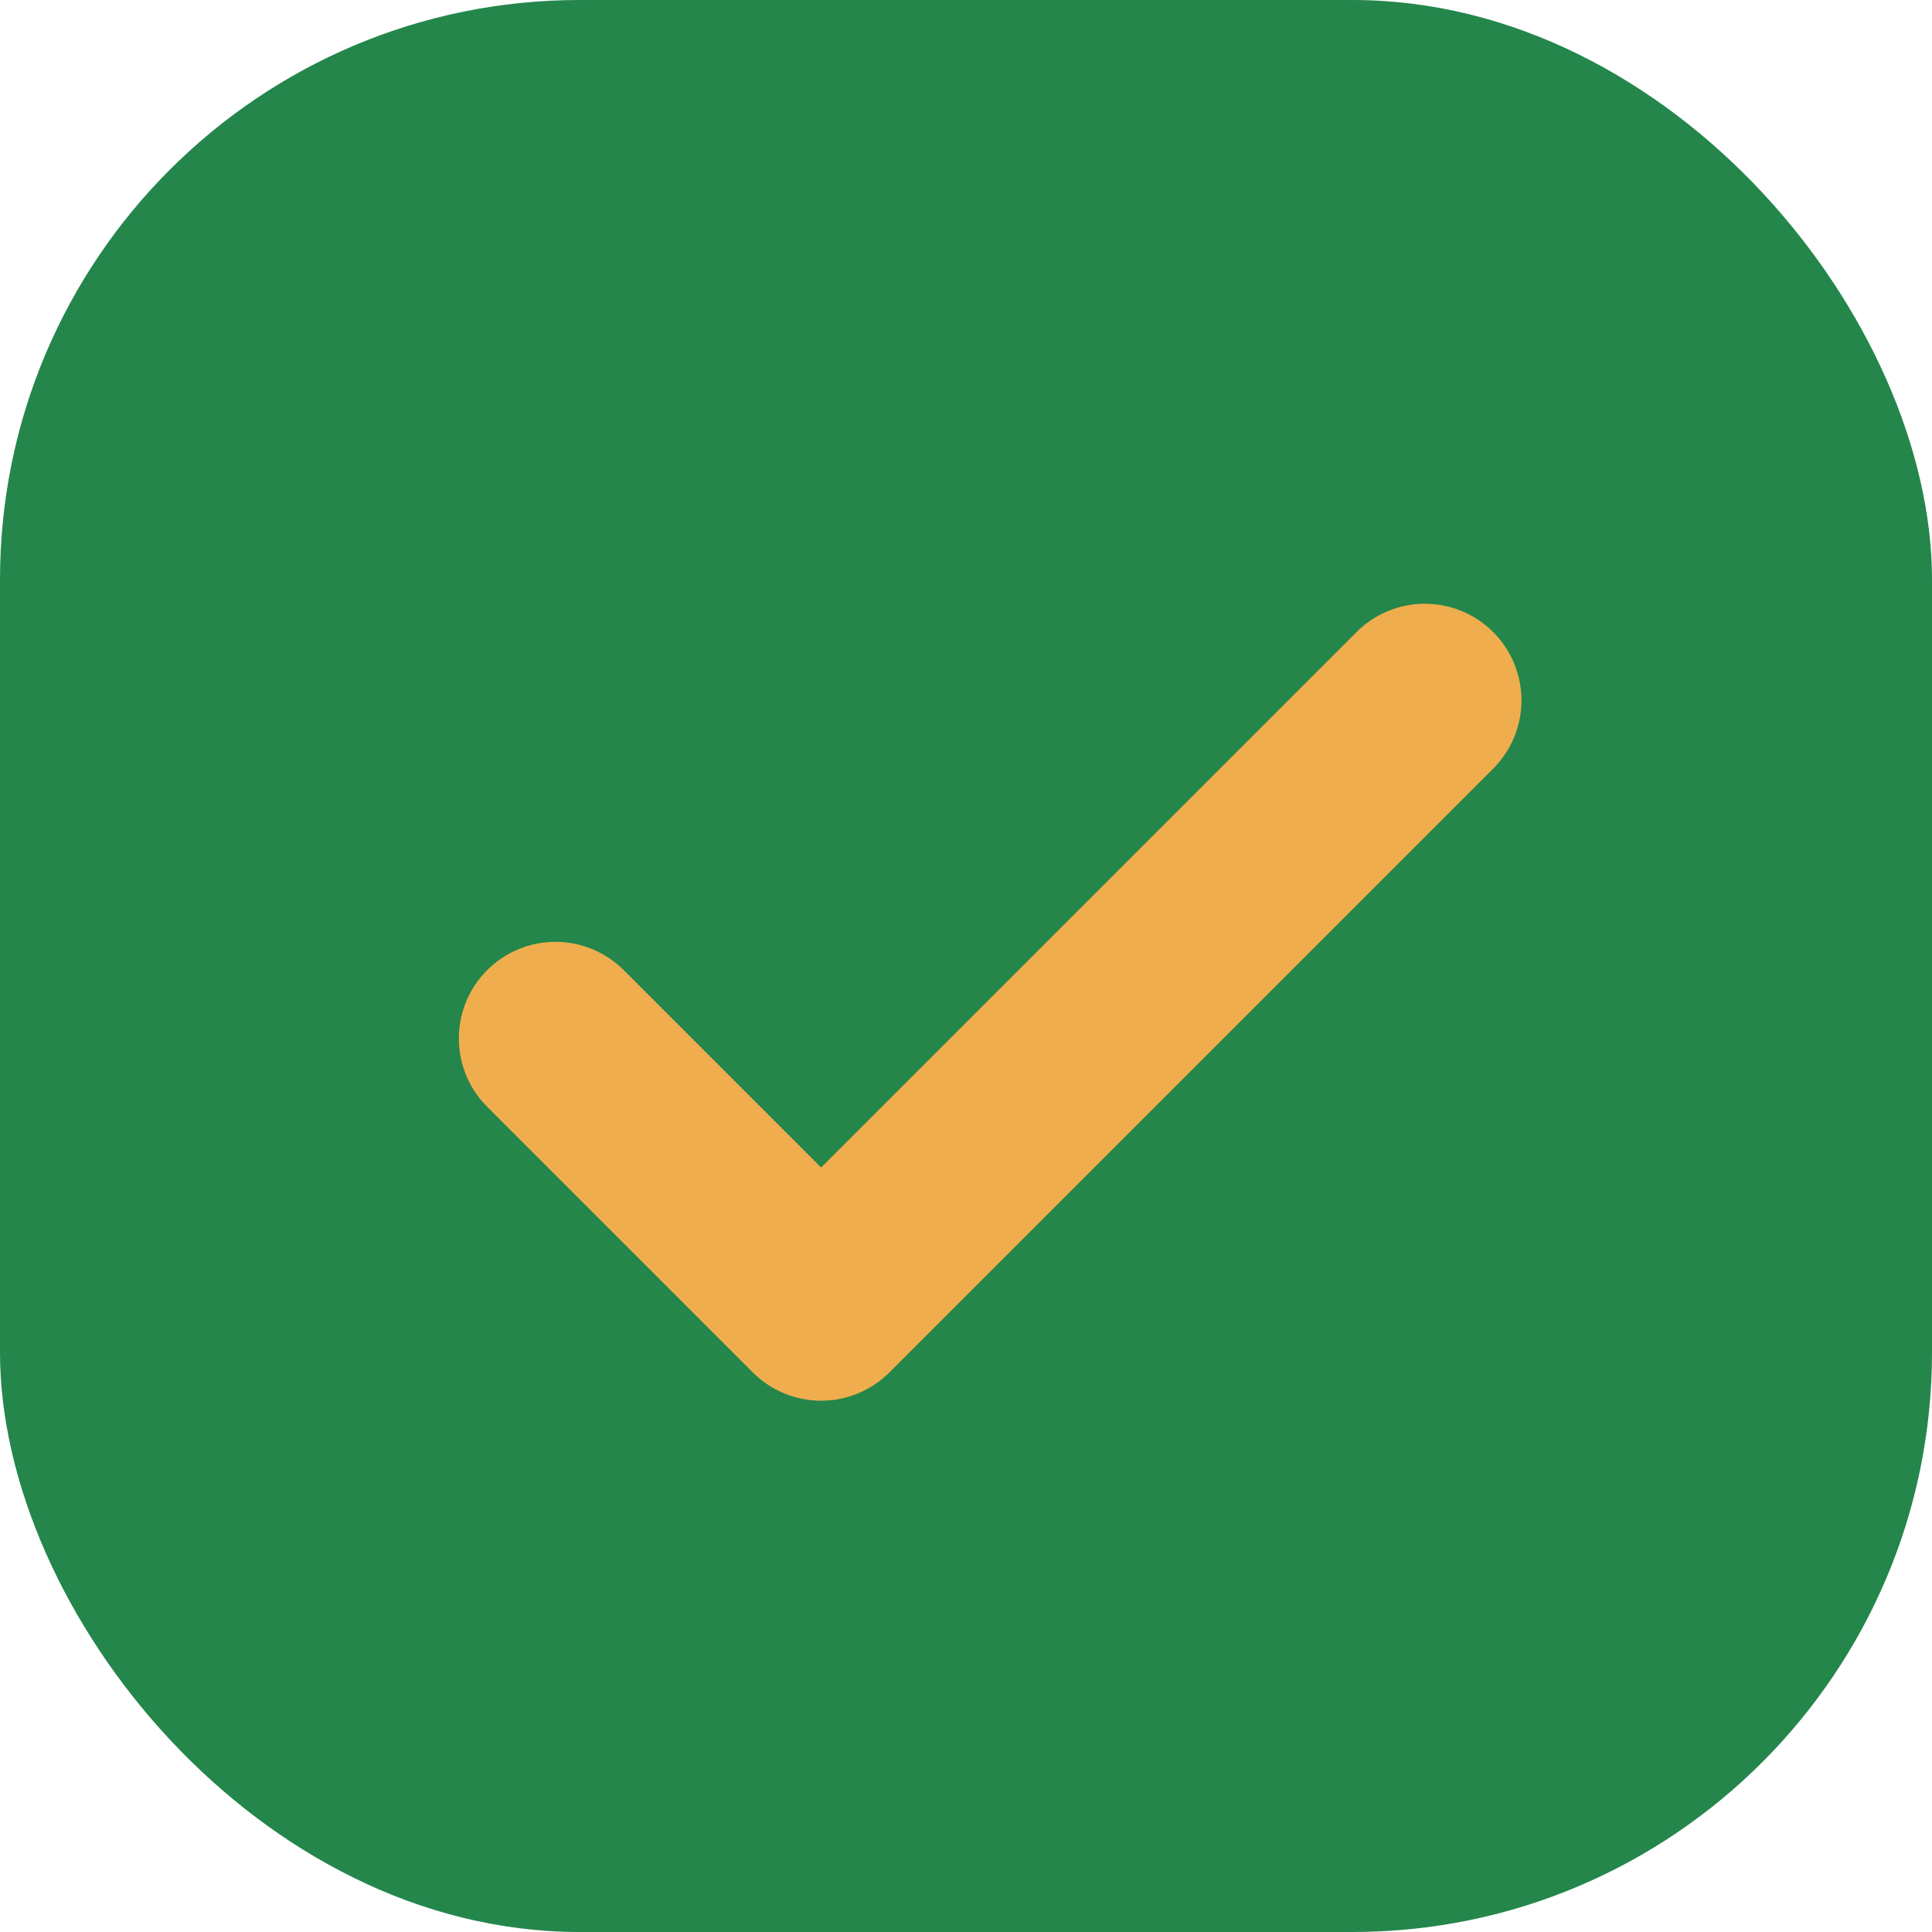
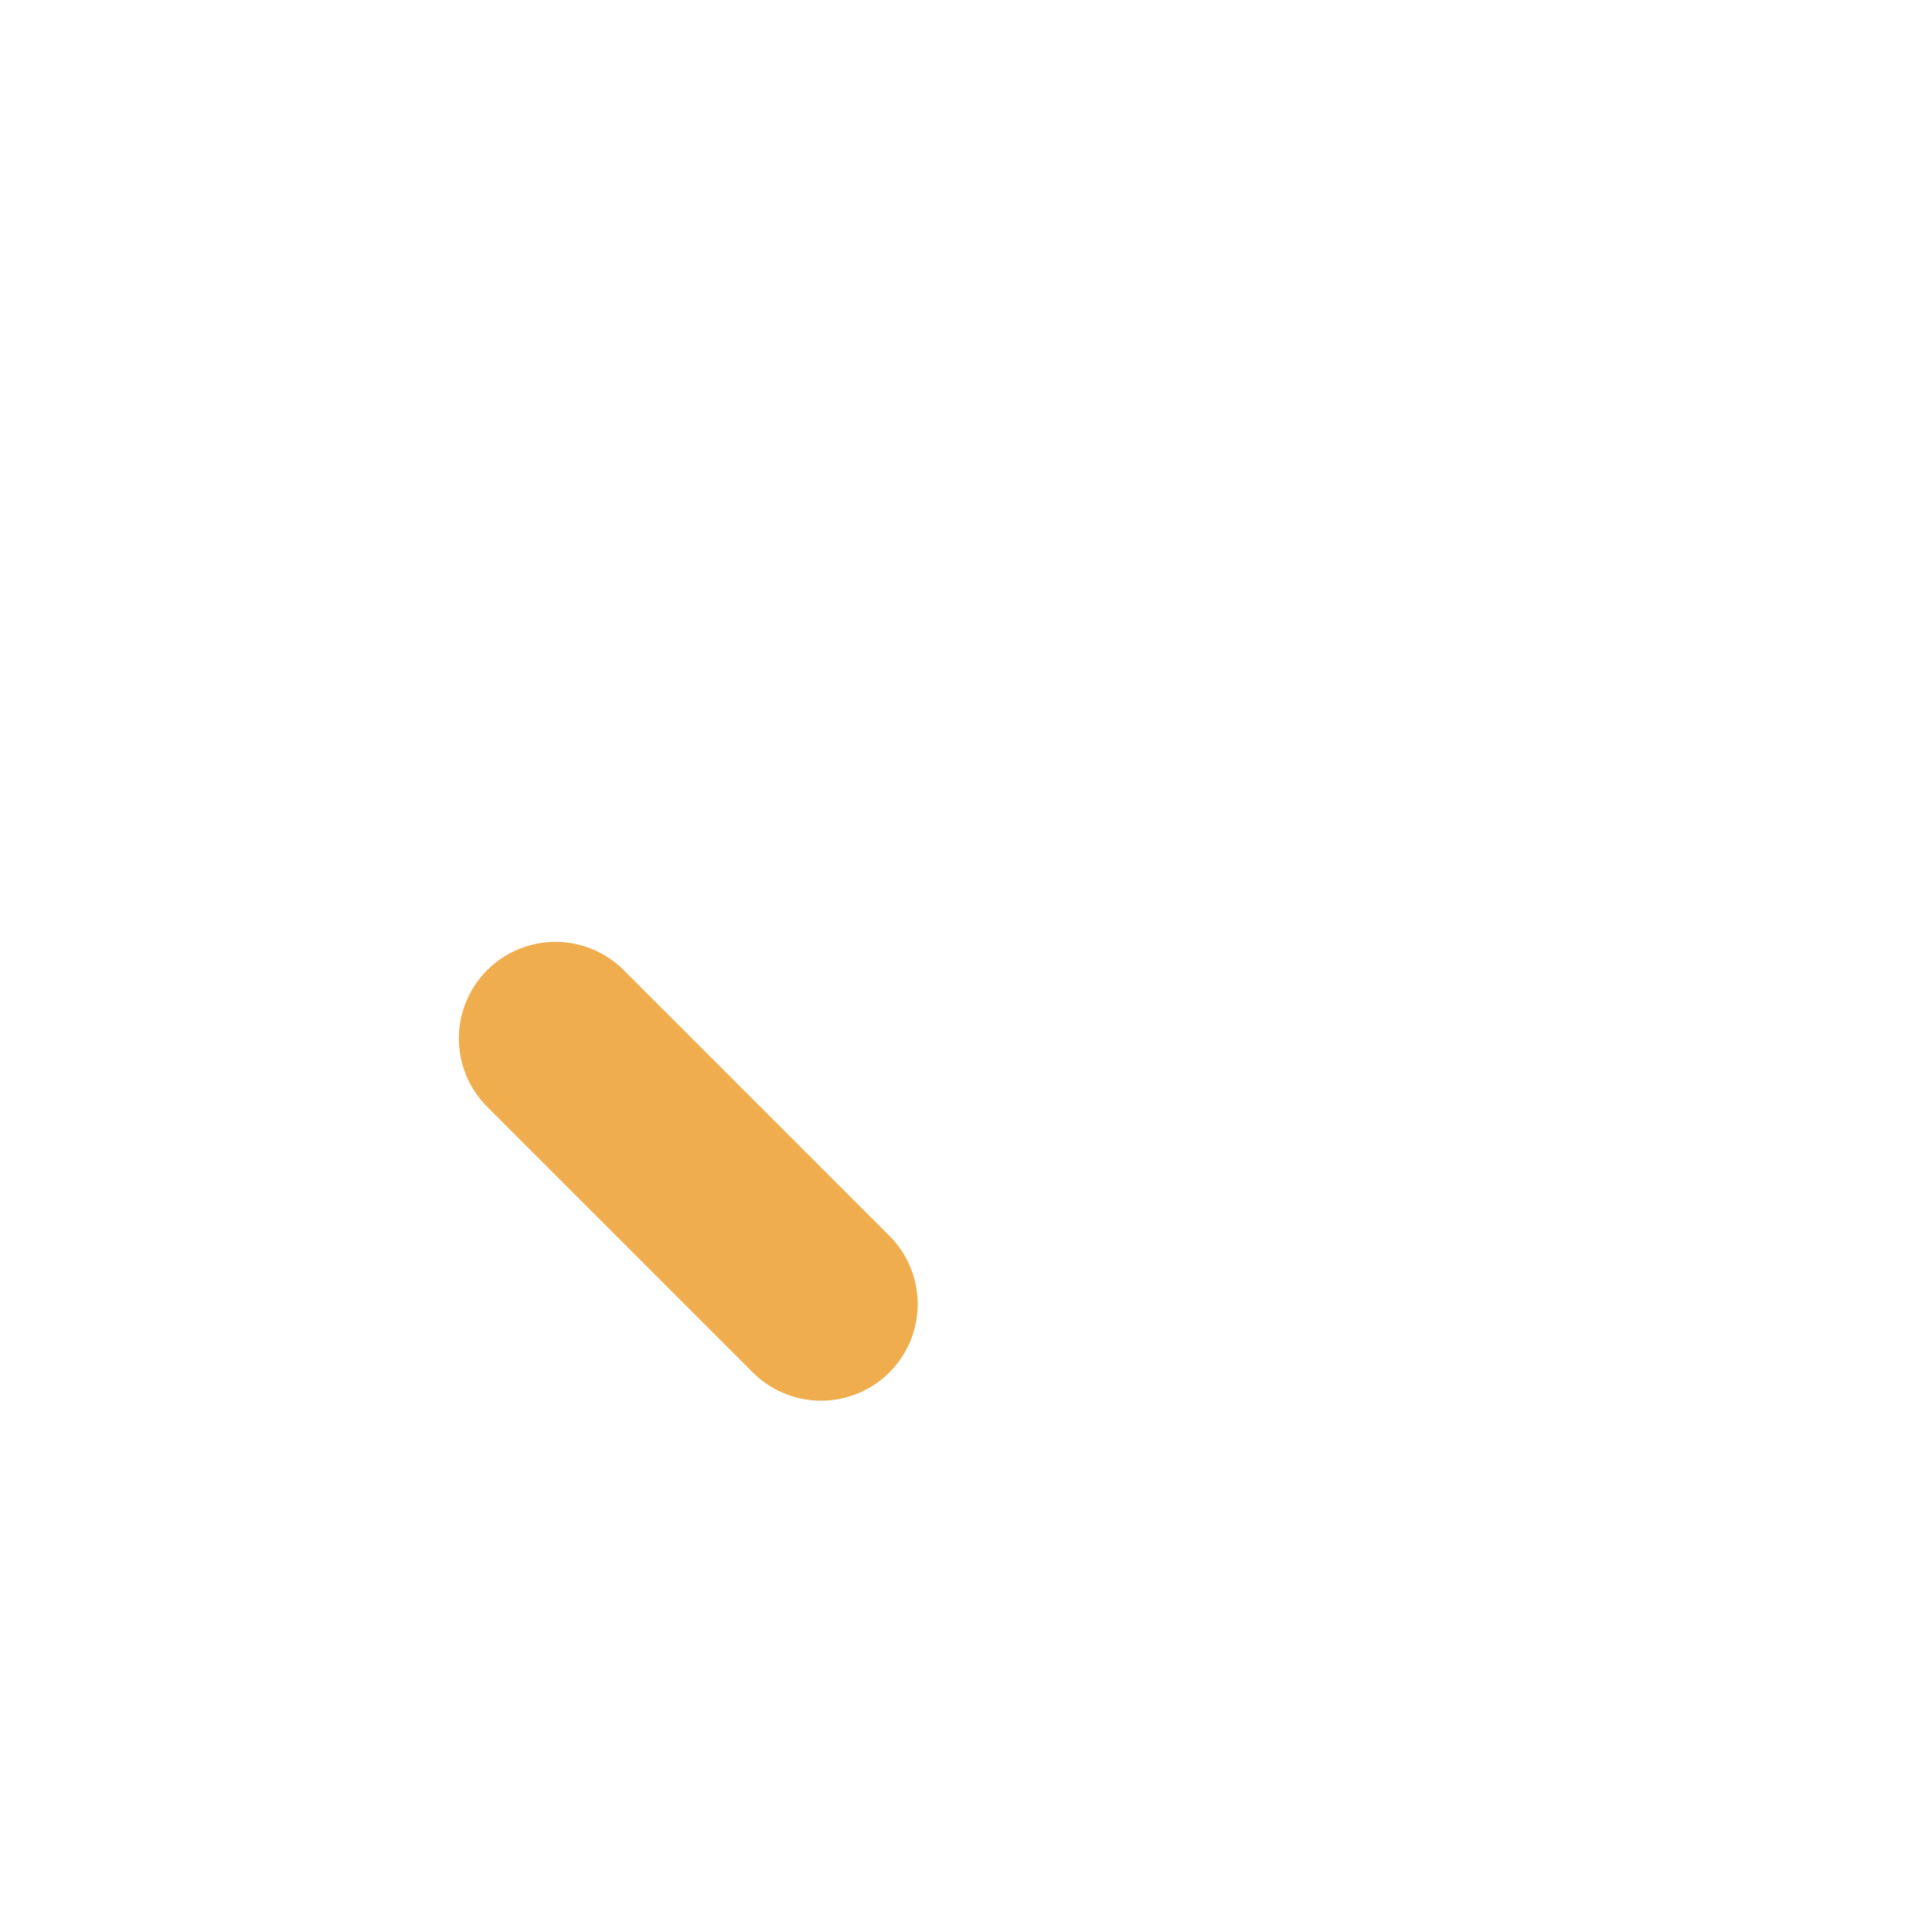
<svg xmlns="http://www.w3.org/2000/svg" width="40" height="40" viewBox="0 0 40 40" fill="none">
-   <rect width="40" height="40" rx="12" fill="#24864B" />
-   <path d="M11.5 21.5L17 27L29.5 14.5" stroke="#F0AD4E" stroke-width="4" stroke-linecap="round" stroke-linejoin="round" />
+   <path d="M11.5 21.5L17 27" stroke="#F0AD4E" stroke-width="4" stroke-linecap="round" stroke-linejoin="round" />
</svg>